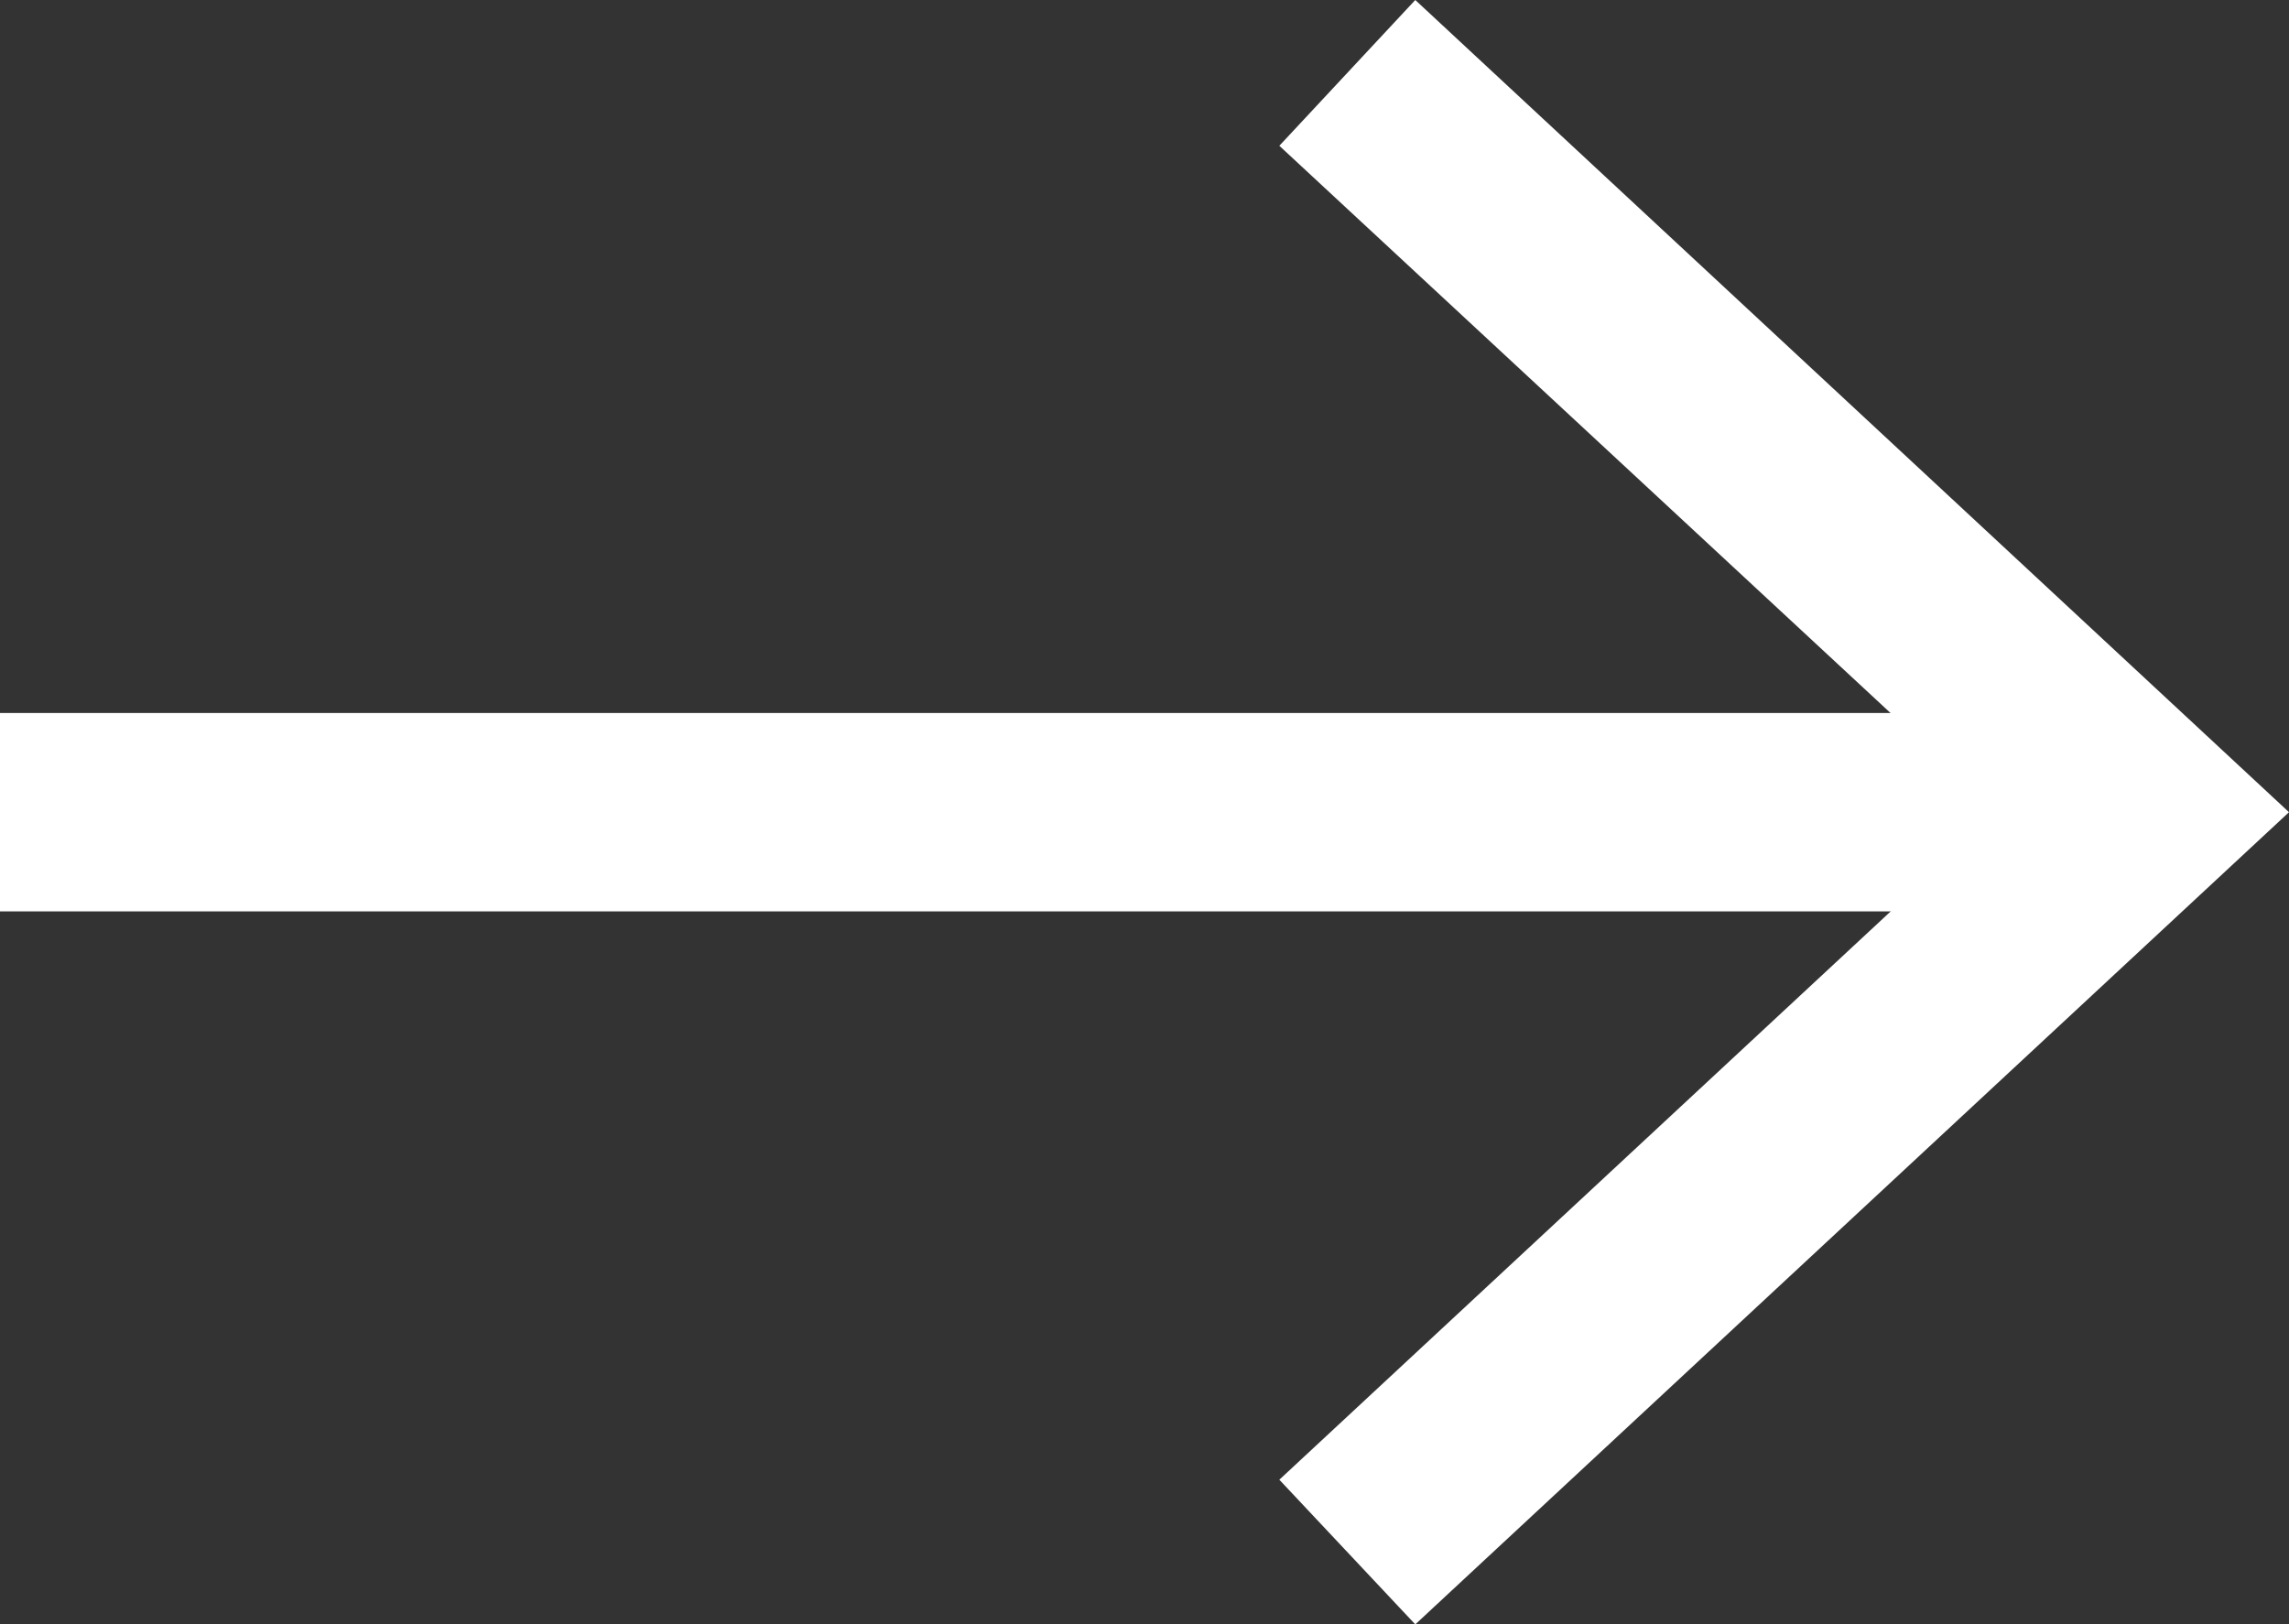
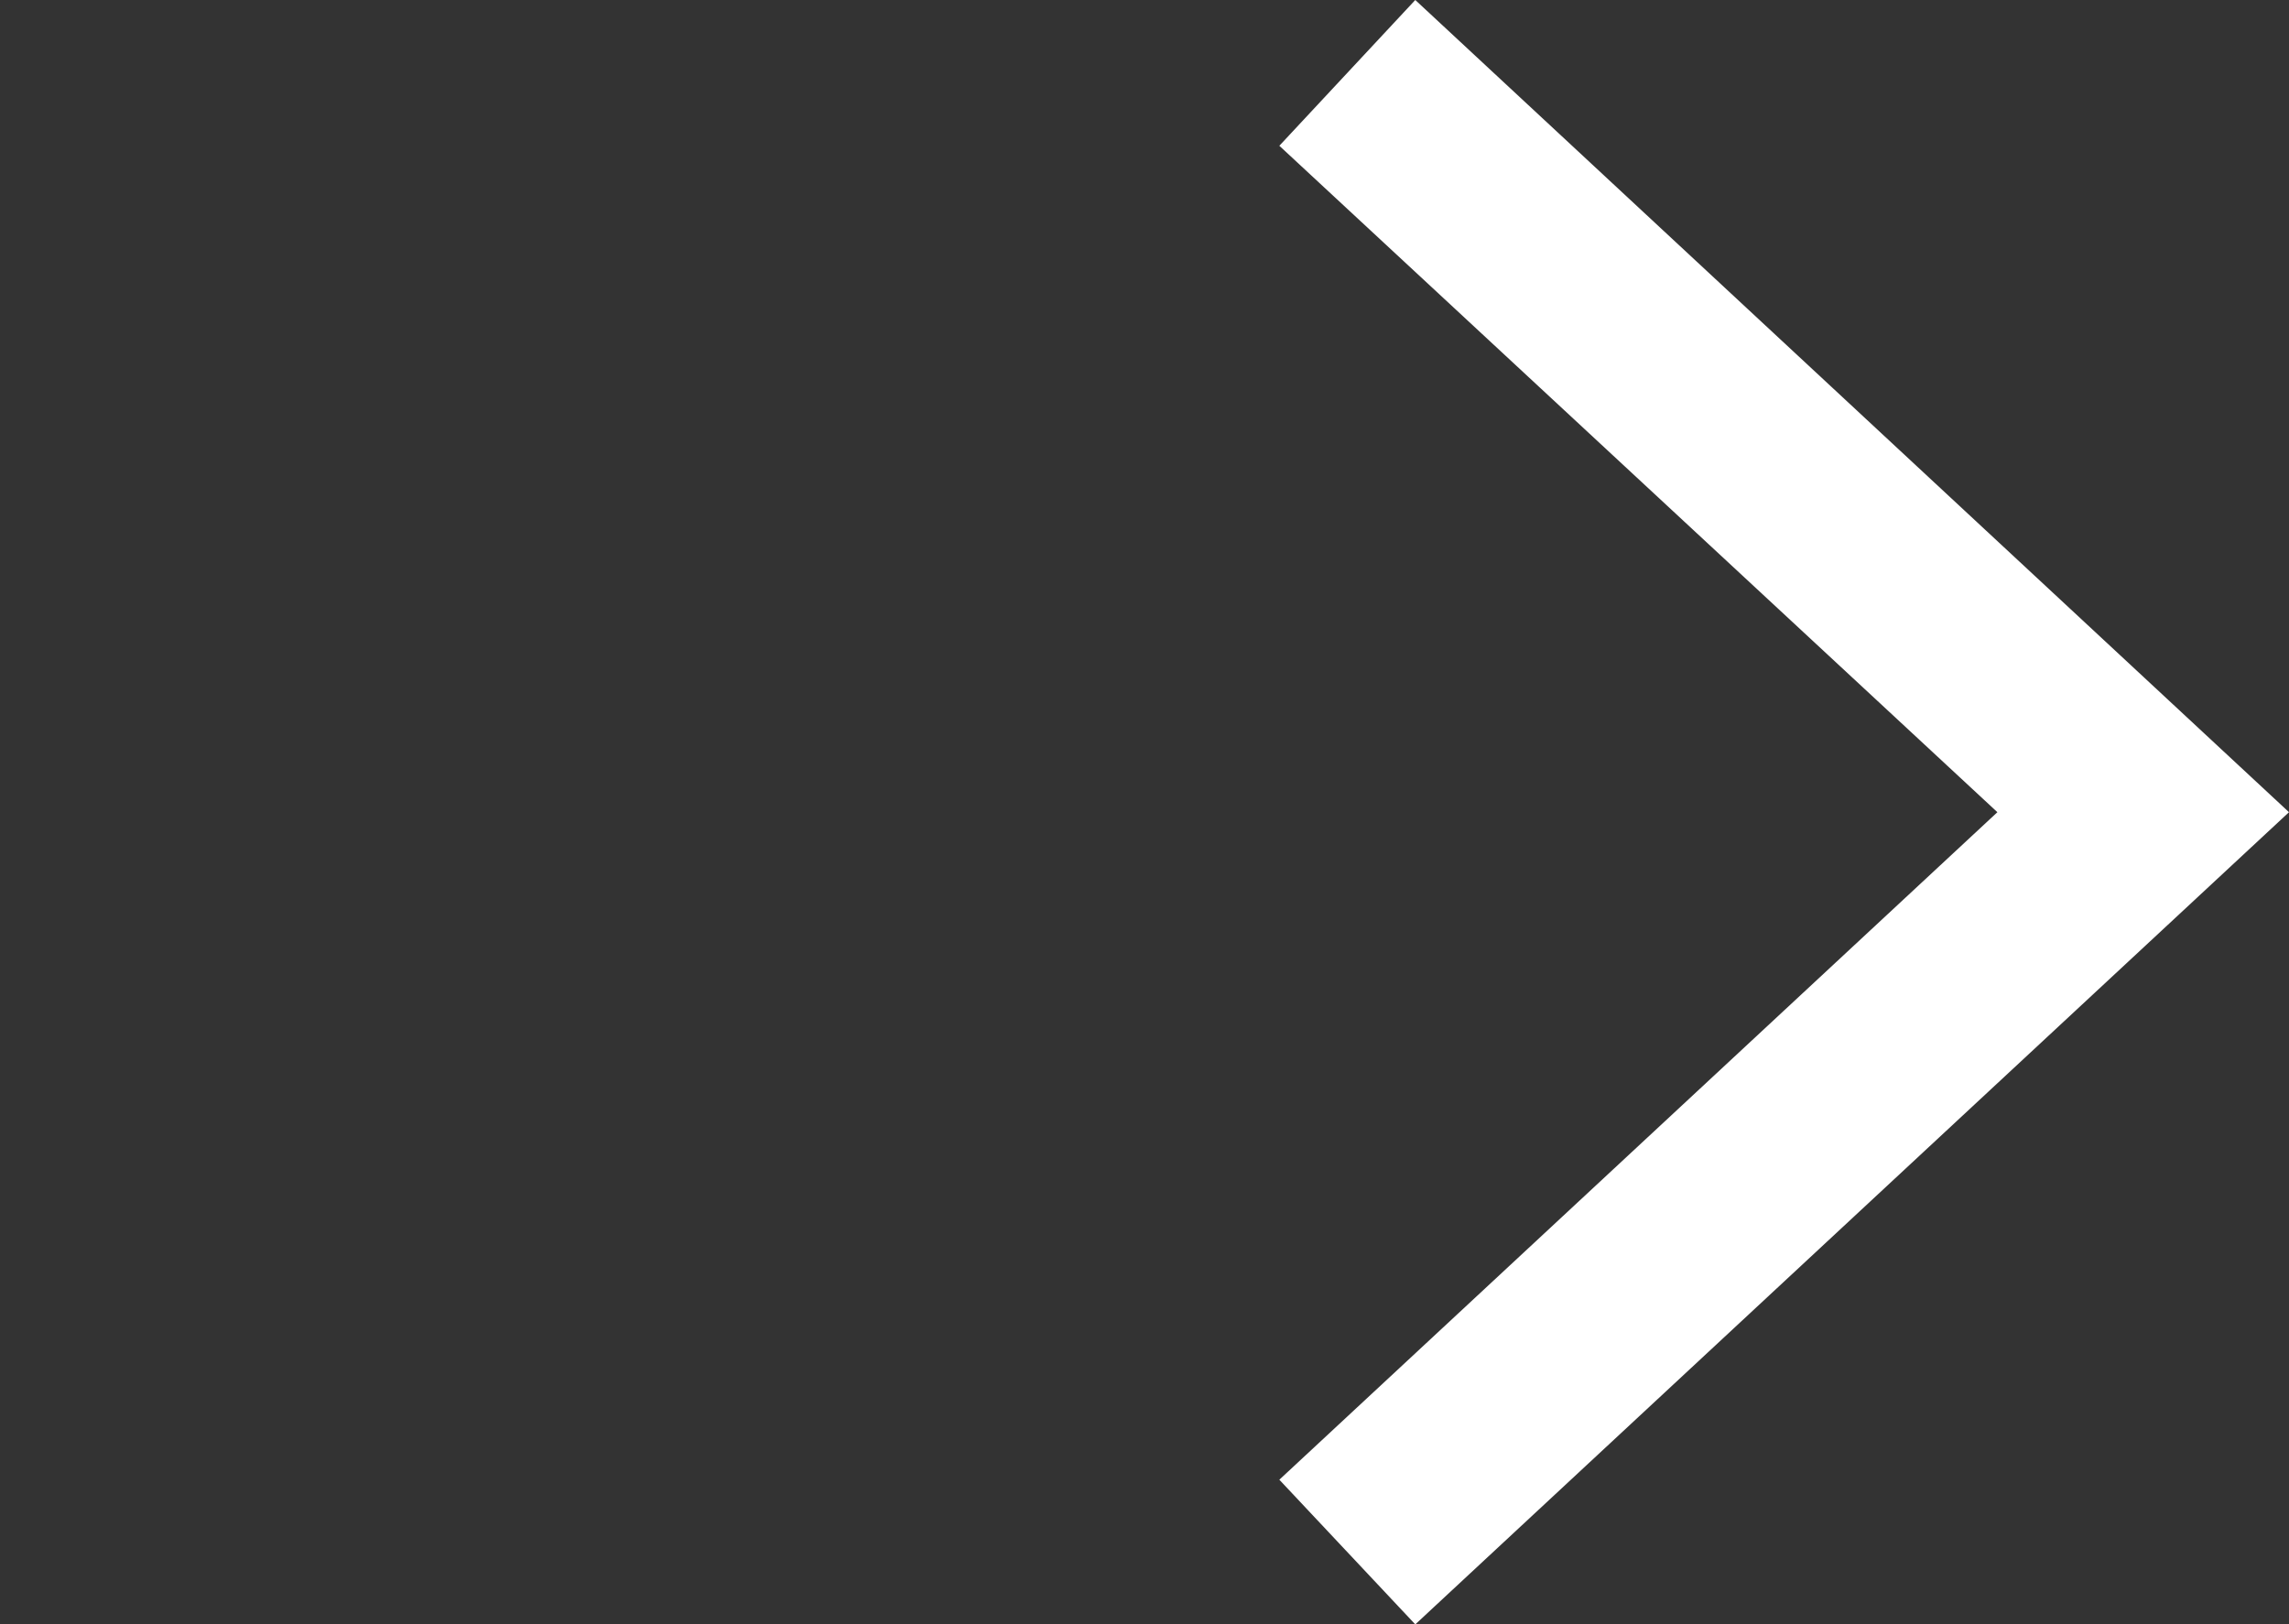
<svg xmlns="http://www.w3.org/2000/svg" id="Layer_1" data-name="Layer 1" viewBox="0 0 20.88 14.82">
  <rect x="0" y="0" width="20.88" height="14.82" fill="#333333" stroke="none" />
  <defs>
    <style>
      .cls-1 {
        fill: #fff;
      }

      .cls-2 {
        fill: none;
        stroke: #fff;
        stroke-miterlimit: 10;
        stroke-width: 1.81px;
      }
    </style>
  </defs>
-   <line class="cls-2" x1="18.91" y1="7.41" x2="0" y2="7.41" />
  <polygon class="cls-1" points="12.91 0 11.67 1.33 18.22 7.41 11.67 13.5 12.91 14.82 20.88 7.41 12.91 0" />
</svg>